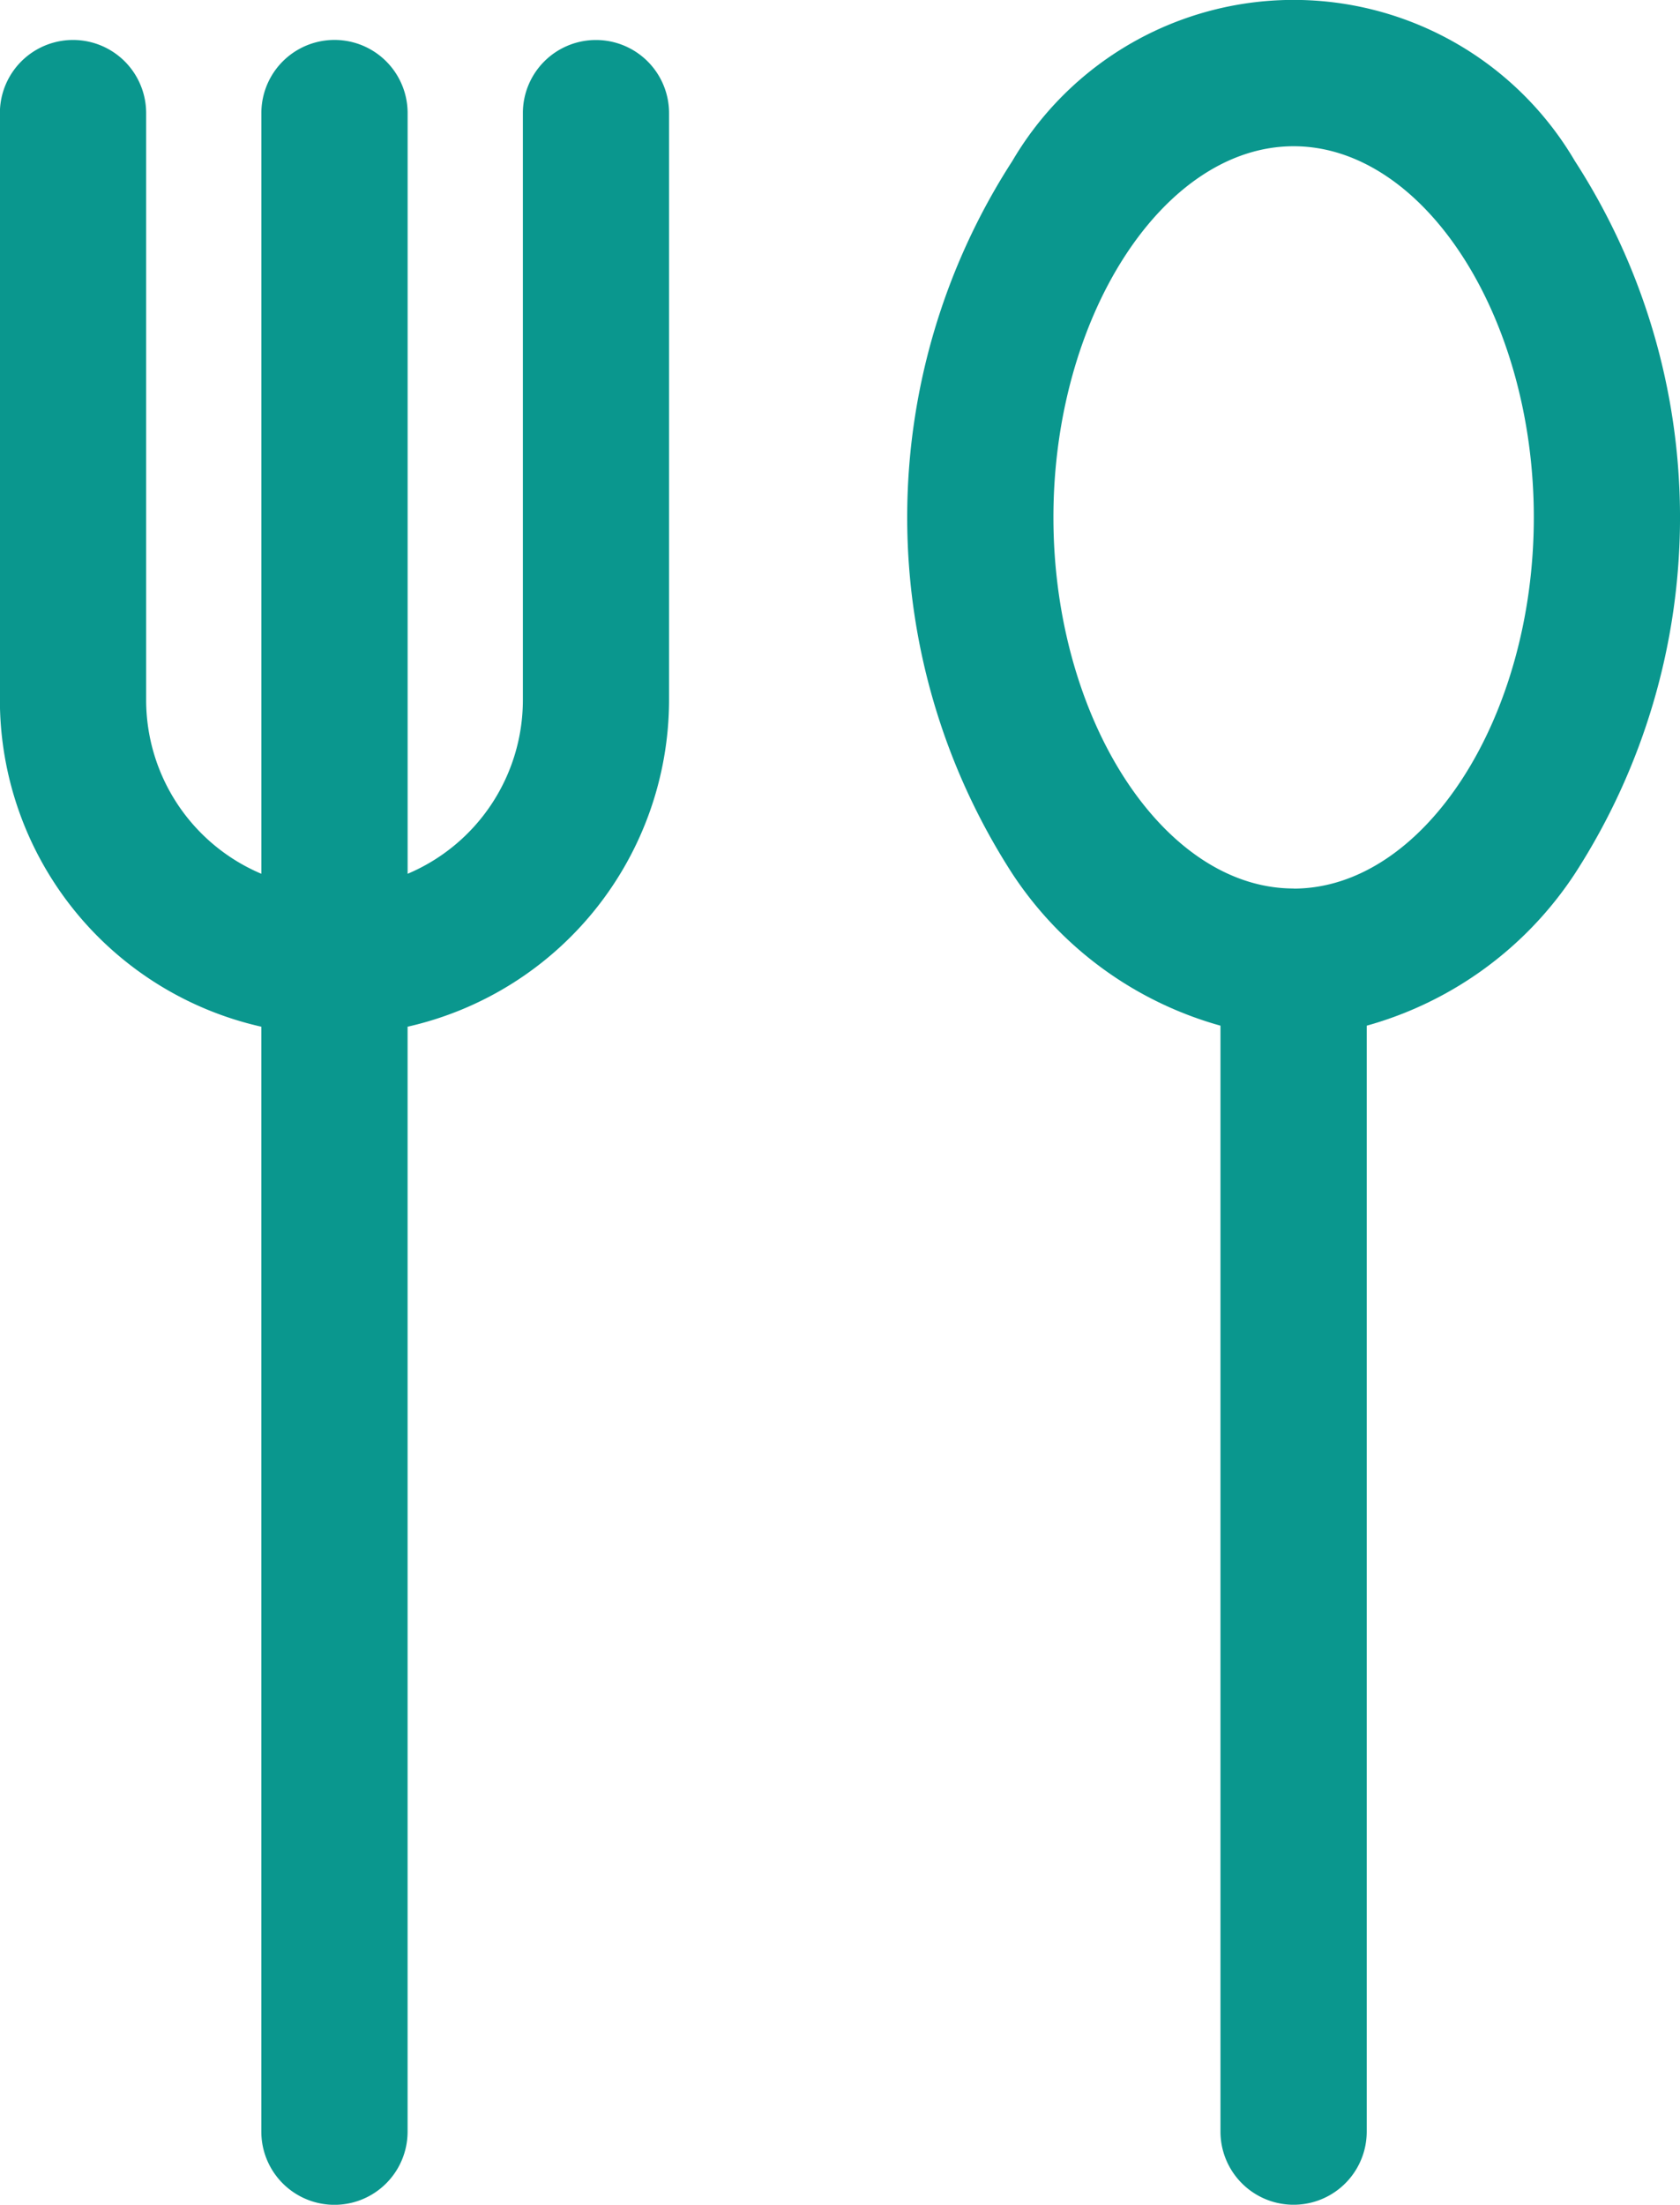
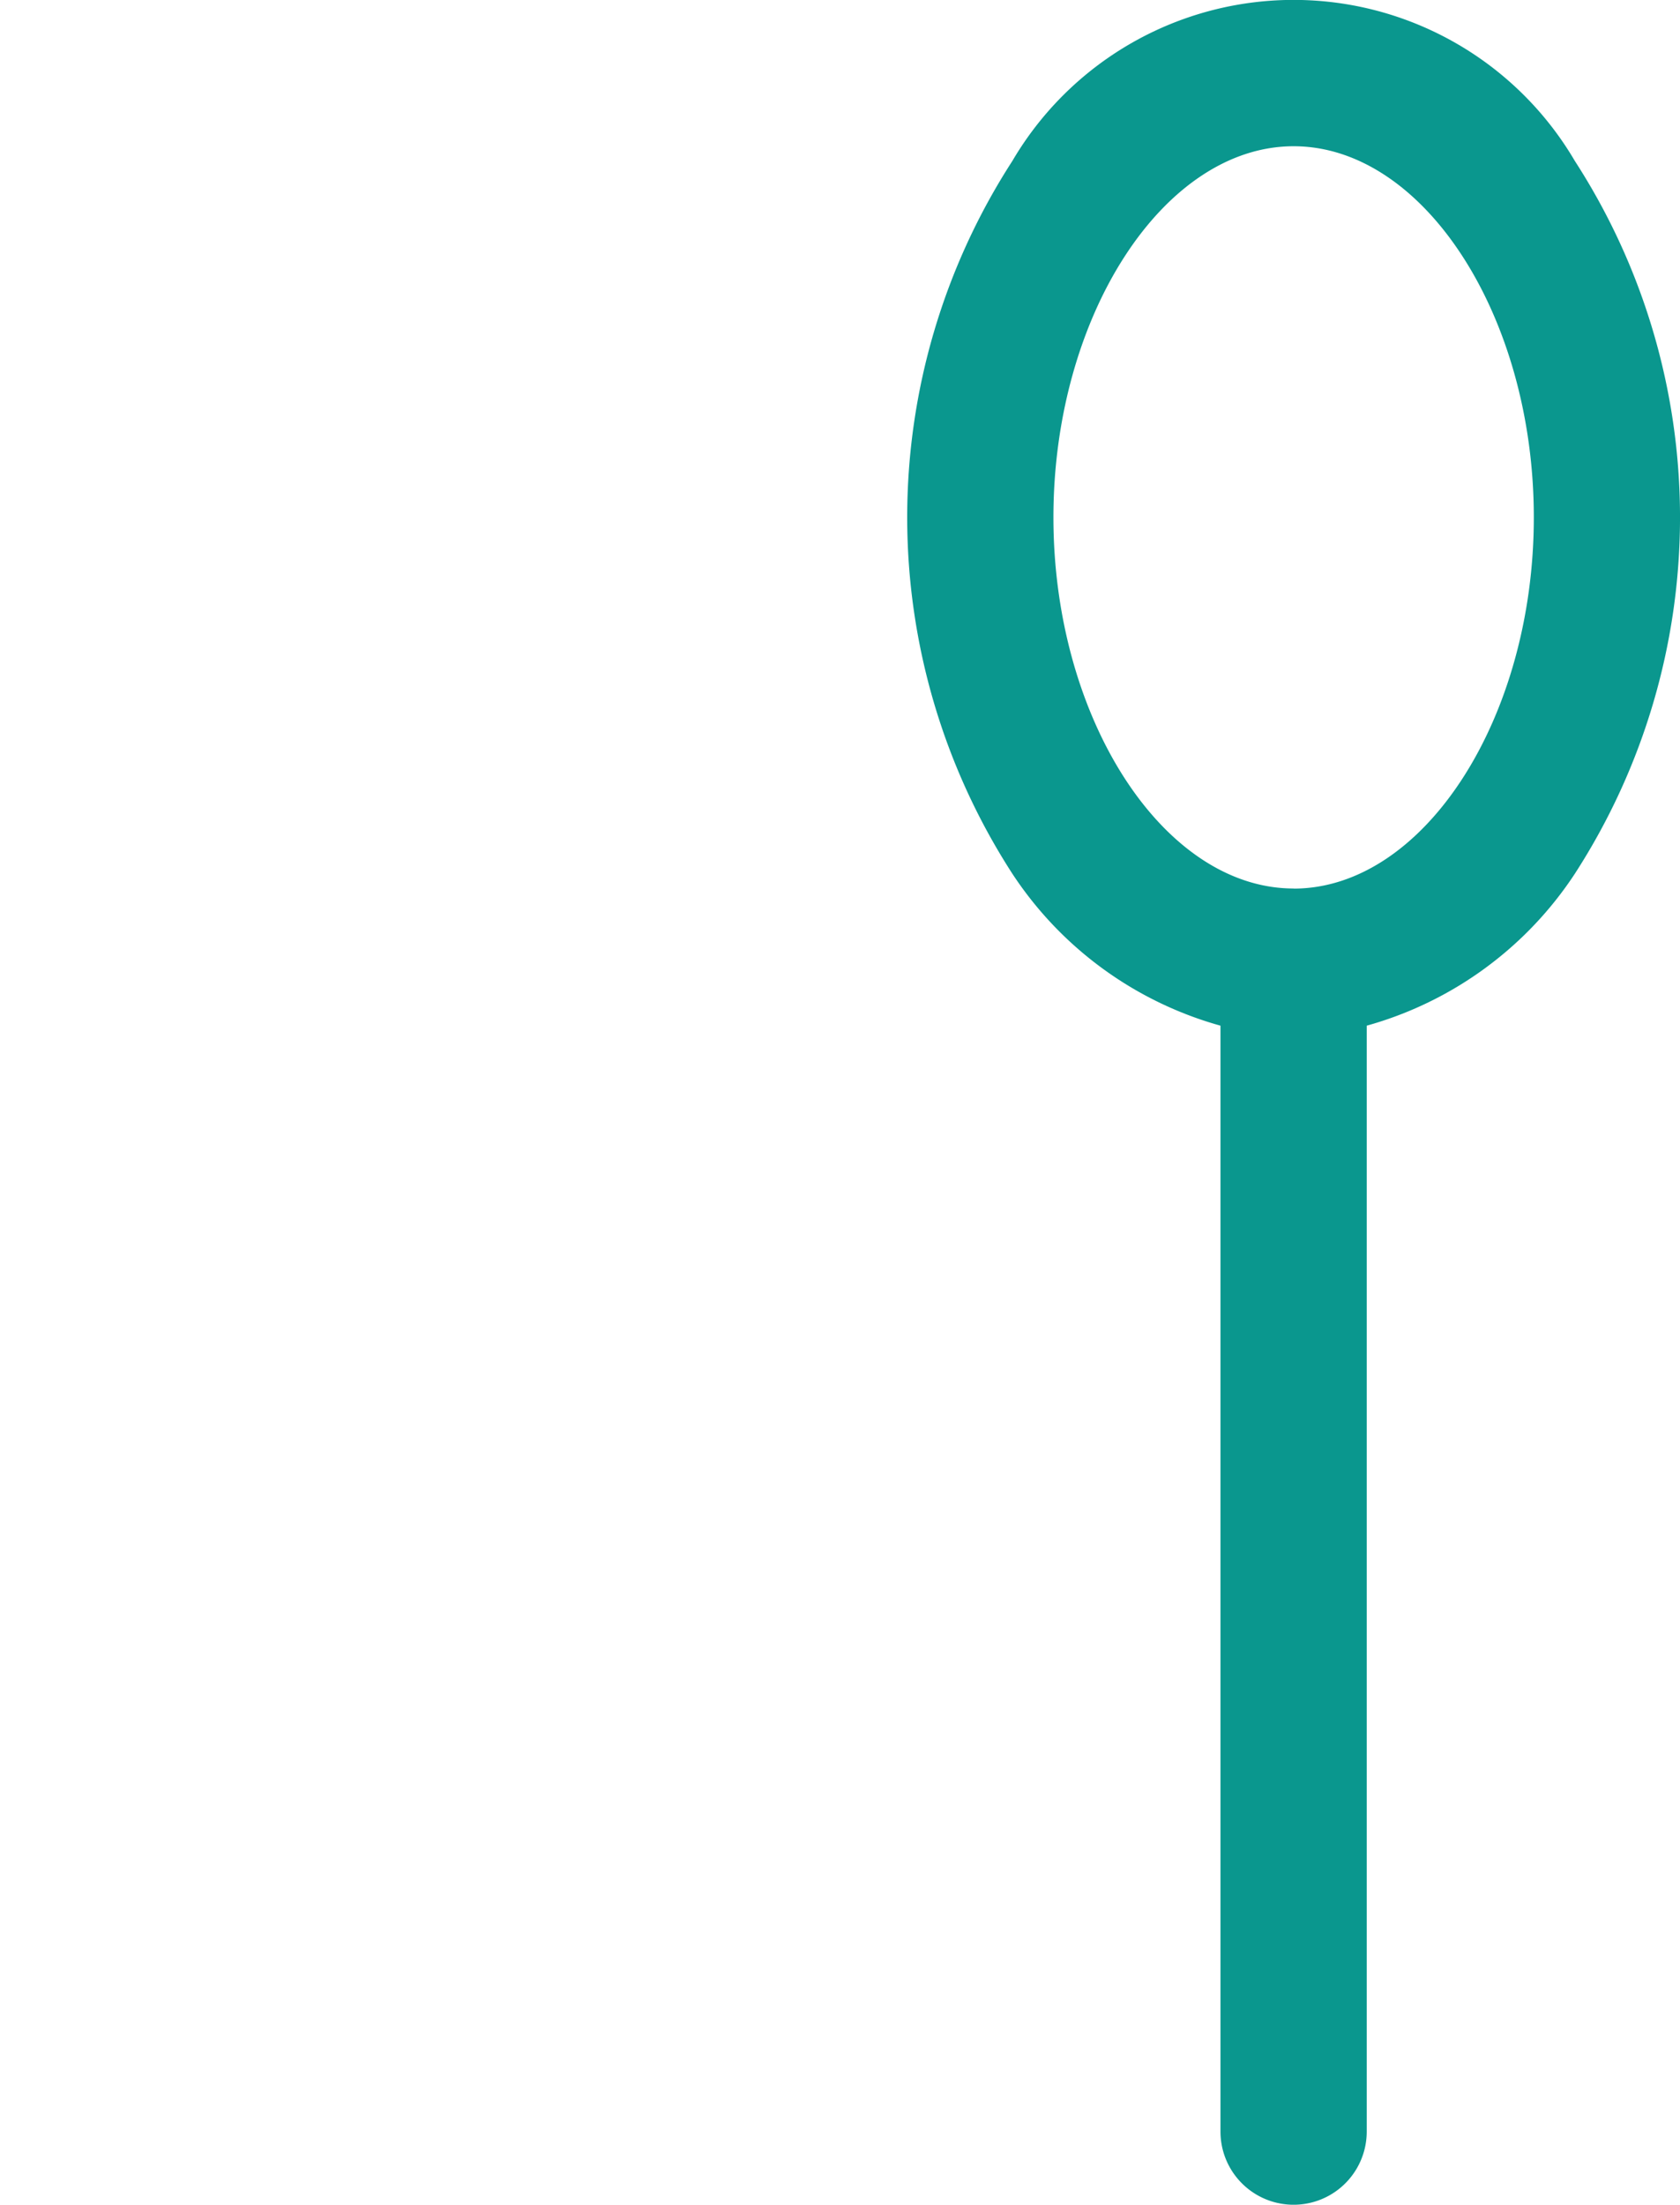
<svg xmlns="http://www.w3.org/2000/svg" width="47.096" height="61.784" viewBox="0 0 47.096 61.784">
  <defs>
    <style>.a{fill:#0a978e;}</style>
  </defs>
  <g transform="translate(-1883.555 -1666.788)">
-     <path class="a" d="M1900.262,1667.775a2.048,2.048,0,0,0-2.049,2.049v16.451a5.288,5.288,0,0,1-3.231,4.865v-21.317a2.049,2.049,0,0,0-4.1,0v21.317a5.289,5.289,0,0,1-3.23-4.865v-16.451a2.049,2.049,0,0,0-4.1,0v16.451a9.393,9.393,0,0,0,7.329,9.15v30.964a2.049,2.049,0,0,0,4.1,0v-30.964a9.4,9.4,0,0,0,7.33-9.15v-16.451A2.049,2.049,0,0,0,1900.262,1667.775Z" transform="translate(0 0.134)" />
    <path class="a" d="M1924.665,1671.3a9.143,9.143,0,0,0-15.77,0,18.39,18.39,0,0,0,0,19.971,10.285,10.285,0,0,0,5.835,4.259v30.991a2.049,2.049,0,0,0,4.1,0v-30.991a10.283,10.283,0,0,0,5.835-4.259,18.389,18.389,0,0,0,0-19.971Zm-7.884,20.386c-3.65,0-6.734-4.763-6.734-10.4s3.084-10.4,6.734-10.4,6.733,4.763,6.733,10.4S1920.43,1691.689,1916.781,1691.689Z" transform="translate(3.039 0)" />
  </g>
</svg>